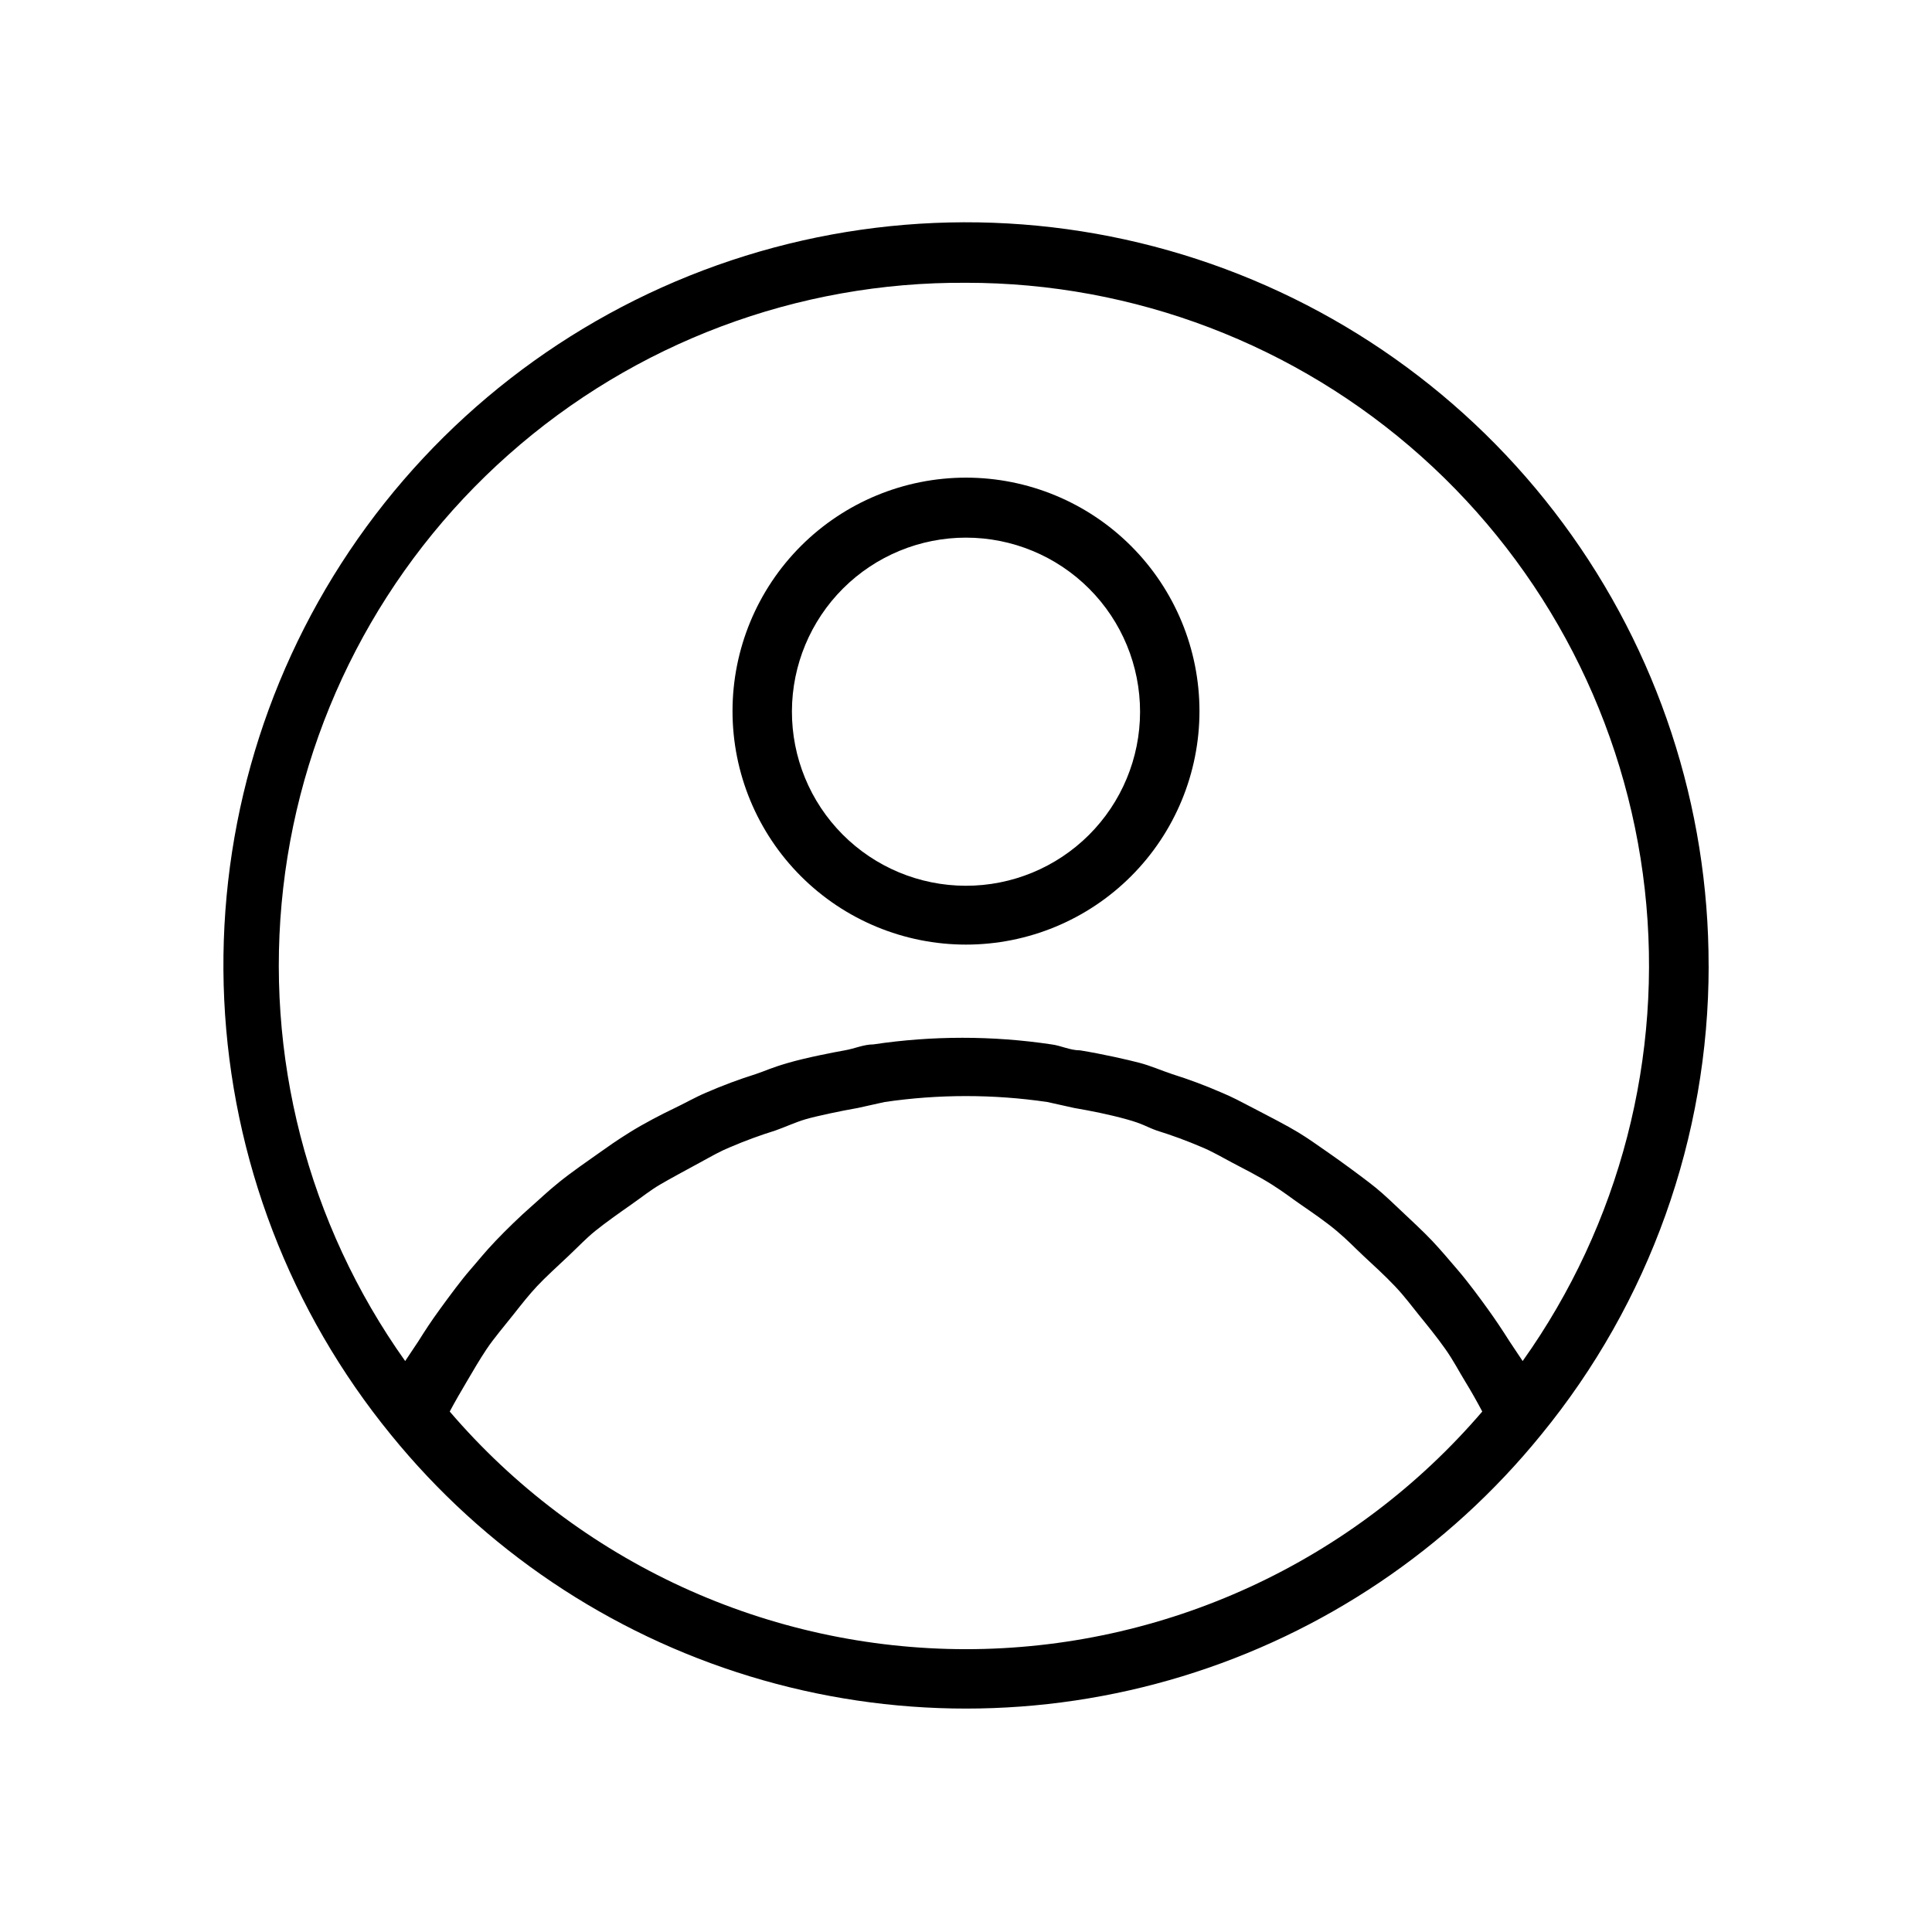
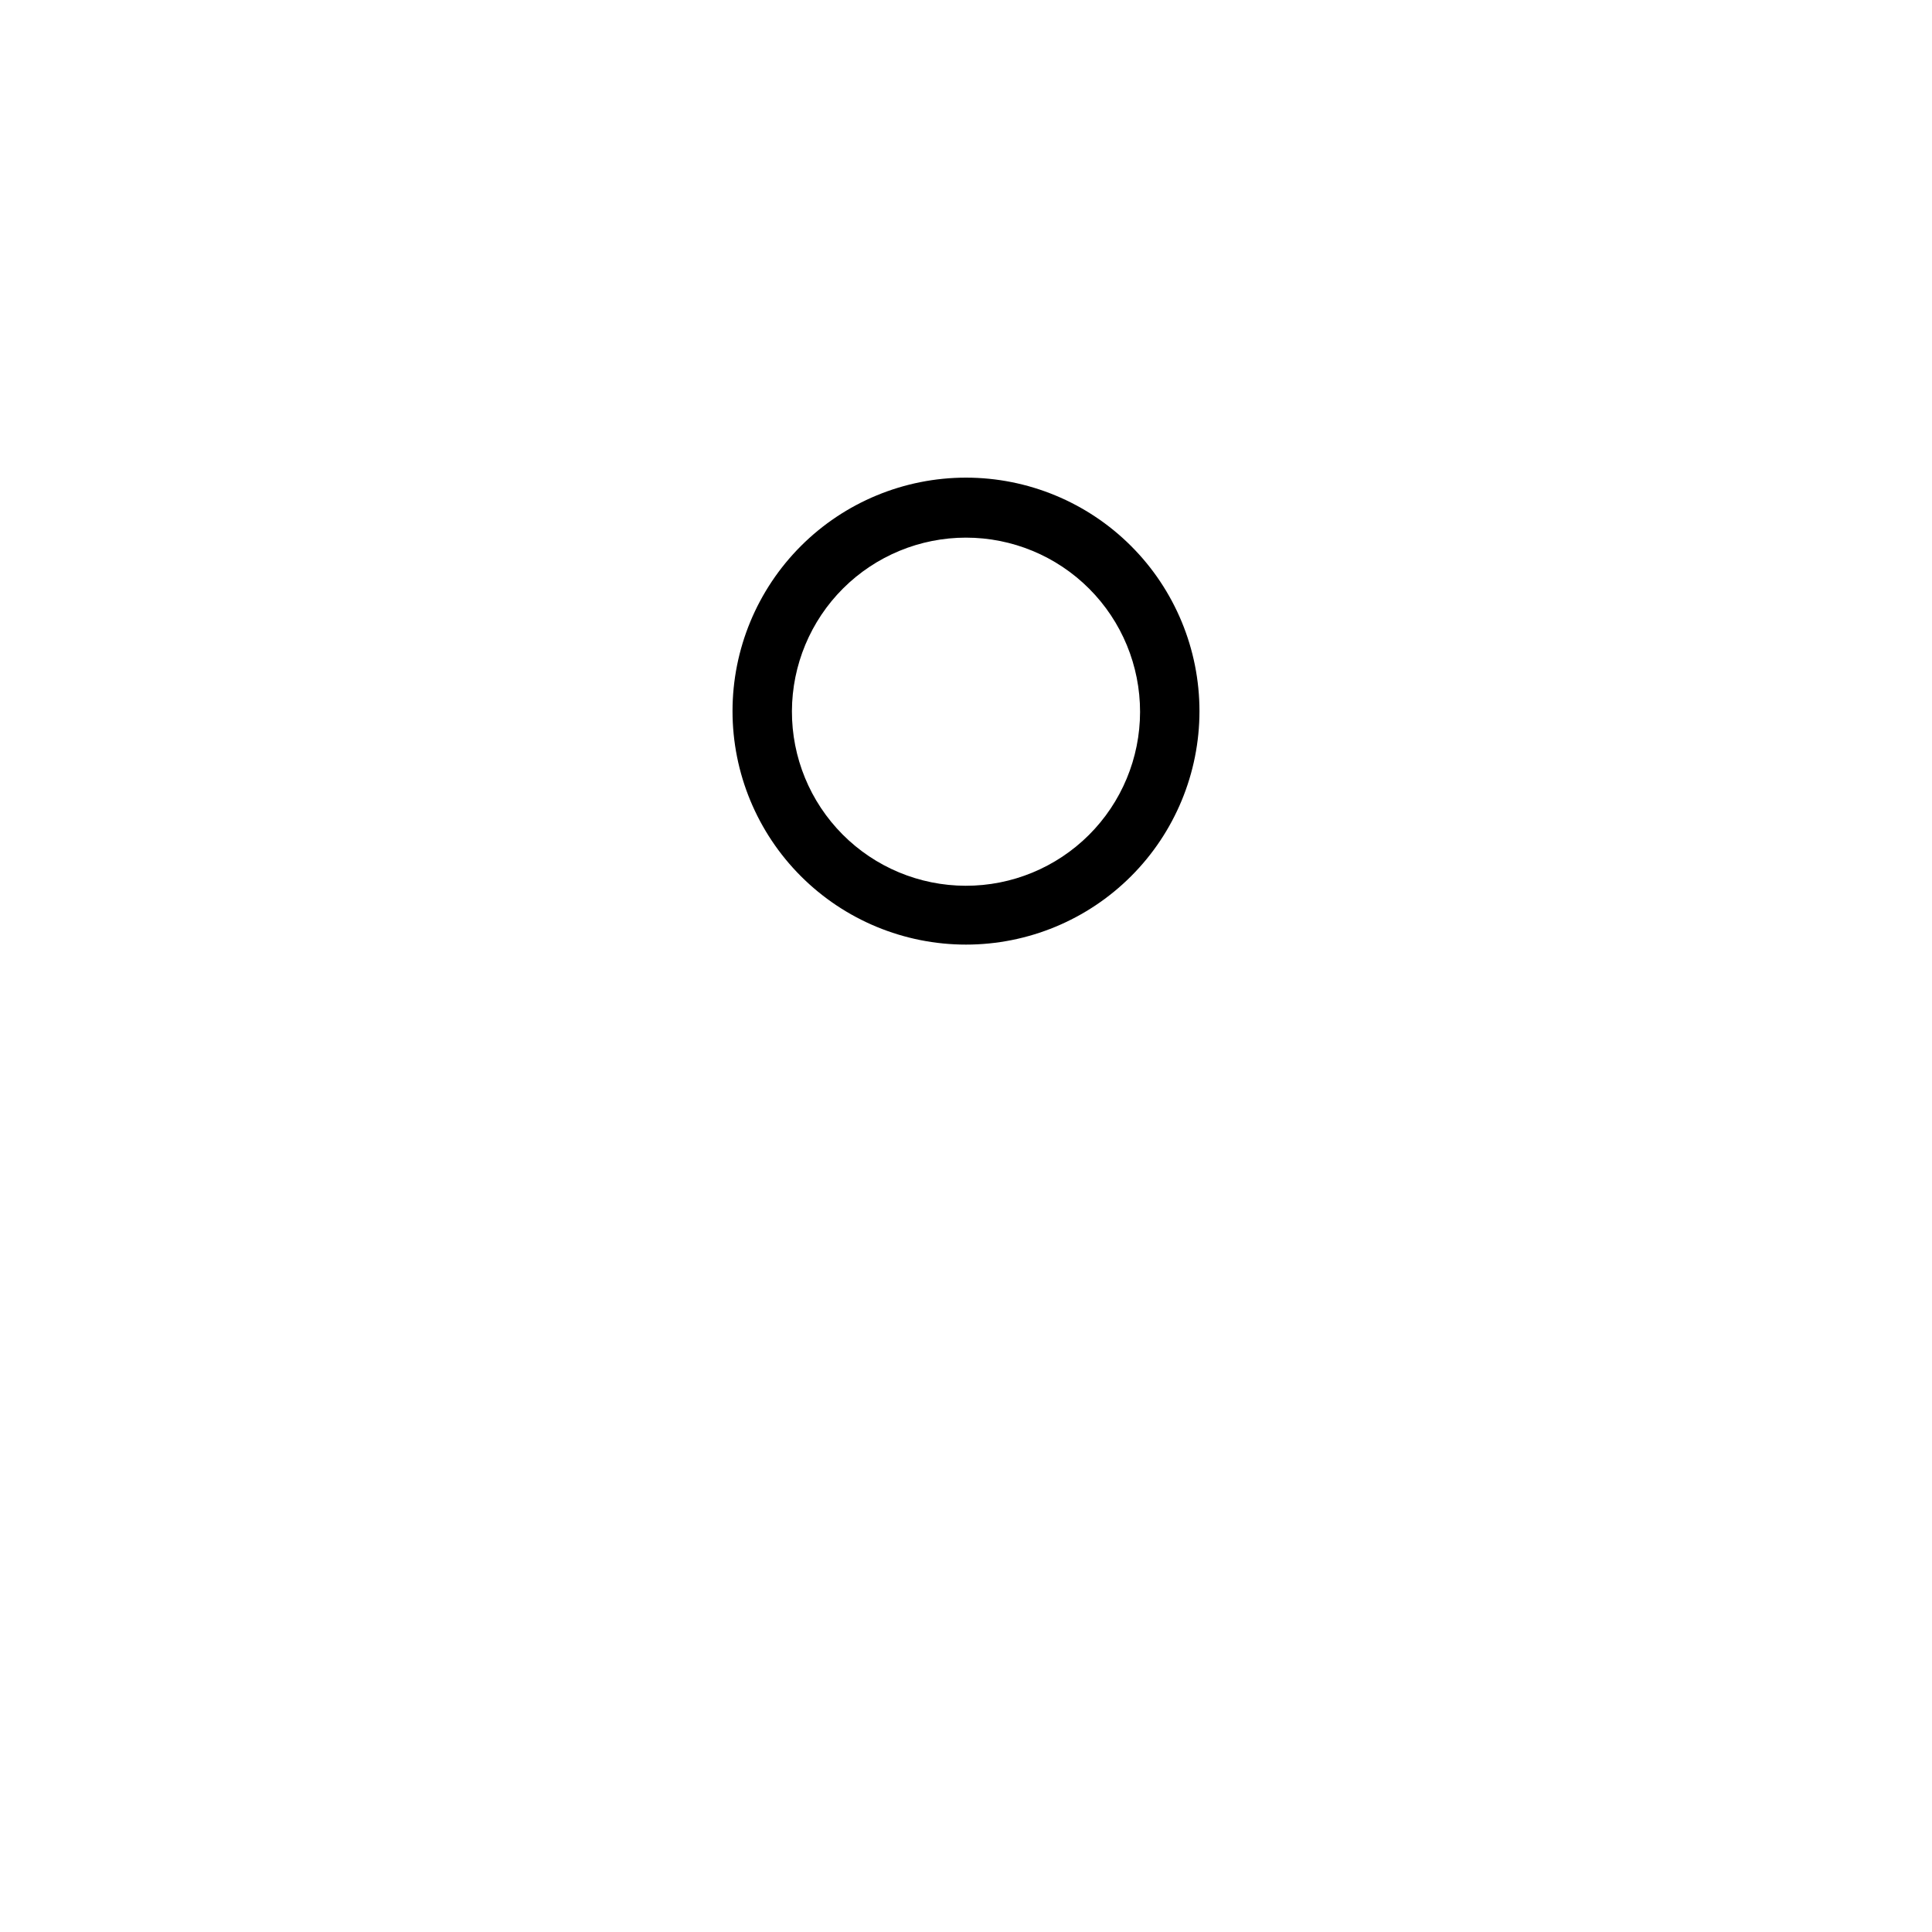
<svg xmlns="http://www.w3.org/2000/svg" fill="#000000" width="800px" height="800px" version="1.1" viewBox="144 144 512 512">
  <g>
-     <path d="m596.8 400c0.062-42.215-13.449-83.328-38.543-117.27-25.09-33.949-60.43-58.926-100.8-71.25-40.375-12.324-83.641-11.34-123.41 2.809-39.77 14.148-73.938 40.711-97.461 75.762-23.52 35.051-35.145 76.738-33.164 118.91 1.984 42.164 17.473 82.578 44.184 115.27 24.621 30.32 57.73 52.605 95.086 64.008 37.359 11.402 77.27 11.402 114.63 0 37.355-11.402 70.465-33.688 95.09-64.008 28.707-35.035 44.395-78.926 44.398-124.22zm-196.8-181.06c44.508-0.027 87.461 16.355 120.65 46.012s54.277 70.508 59.234 114.74c4.957 44.23-6.562 88.738-32.363 125l-3.465-5.195c-1.891-2.992-3.777-5.824-5.824-8.66-2.047-2.832-5.039-6.926-7.871-10.234-2.832-3.305-4.41-5.195-6.769-7.715-2.363-2.519-6.141-5.984-9.289-8.973-3.148-2.992-4.879-4.566-7.559-6.613-2.676-2.047-6.926-5.195-10.547-7.715-3.621-2.519-5.352-3.777-8.188-5.512-2.832-1.73-7.715-4.25-11.652-6.297s-5.668-2.992-8.66-4.25l0.004 0.004c-4.266-1.859-8.629-3.488-13.07-4.883-2.832-0.945-5.668-2.203-8.66-2.992-2.992-0.789-9.918-2.363-15.742-3.305-2.676 0-5.039-1.258-7.559-1.574h0.004c-15.66-2.34-31.578-2.34-47.234 0-2.519 0-4.879 1.102-7.559 1.574-2.676 0.473-10.078 1.891-14.957 3.305-4.879 1.418-5.824 2.047-8.66 2.992h0.004c-4.441 1.395-8.805 3.023-13.07 4.883-2.992 1.258-5.668 2.832-8.66 4.25-2.992 1.418-7.871 3.938-11.652 6.297-3.777 2.363-5.512 3.621-8.188 5.512-2.676 1.891-7.242 5.039-10.547 7.715-3.305 2.676-5.039 4.41-7.559 6.613-2.519 2.203-6.297 5.824-9.289 8.973-2.992 3.148-4.566 5.195-6.769 7.715s-5.352 6.769-7.871 10.234c-2.519 3.465-3.938 5.668-5.824 8.66l-3.465 5.195 0.004-0.004c-25.875-36.371-37.387-81.023-32.324-125.37 5.059-44.348 26.34-85.258 59.742-114.86 33.402-29.605 76.57-45.82 121.21-45.52zm0 362.11c-26-0.012-51.688-5.644-75.301-16.516-23.617-10.871-44.602-26.719-61.516-46.461 1.418-2.676 2.992-5.352 4.566-8.031 1.574-2.676 3.305-5.668 5.195-8.5 1.891-2.832 4.723-6.141 7.086-9.133 2.363-2.992 4.094-5.195 6.297-7.559s5.512-5.352 8.344-8.031c2.832-2.676 4.566-4.566 7.086-6.613 2.519-2.047 6.297-4.723 9.445-6.926s5.039-3.777 7.715-5.352c2.676-1.574 7.086-3.938 10.547-5.824 3.465-1.891 5.352-2.992 8.031-4.094v0.004c3.906-1.68 7.902-3.148 11.965-4.41 2.676-0.945 5.352-2.203 8.031-2.992 2.676-0.789 9.289-2.203 13.855-2.992l7.086-1.574h-0.004c14.301-2.098 28.836-2.098 43.137 0l7.086 1.574c4.566 0.789 9.289 1.73 13.855 2.992 4.566 1.258 5.352 2.047 8.031 2.992h-0.004c4.062 1.262 8.059 2.731 11.969 4.41 2.676 1.102 5.352 2.676 8.031 4.094 2.676 1.418 7.086 3.621 10.547 5.824 3.465 2.203 5.195 3.621 7.715 5.352 2.519 1.73 6.453 4.41 9.445 6.926 2.992 2.519 4.723 4.41 7.086 6.613s5.668 5.195 8.344 8.031c2.676 2.832 4.25 5.039 6.297 7.559s4.879 5.984 7.086 9.133c2.203 3.148 3.465 5.668 5.195 8.5s3.148 5.352 4.566 8.031l-0.004-0.004c-16.914 19.742-37.898 35.59-61.516 46.461-23.613 10.871-49.301 16.504-75.297 16.516z" />
    <path d="m400 394.33c16.41 0 32.145-6.519 43.75-18.125 11.605-11.602 18.121-27.34 18.121-43.75 0-16.41-6.516-32.148-18.121-43.754-11.605-11.602-27.34-18.121-43.75-18.121s-32.148 6.519-43.754 18.121c-11.602 11.605-18.121 27.344-18.121 43.754 0 16.41 6.519 32.148 18.121 43.75 11.605 11.605 27.344 18.125 43.754 18.125zm0-107.85c12.242 0 23.984 4.867 32.637 13.531 8.652 8.66 13.504 20.406 13.492 32.652-0.016 12.242-4.894 23.977-13.566 32.621-8.672 8.641-20.426 13.484-32.668 13.453-12.246-0.027-23.977-4.922-32.609-13.602-8.633-8.684-13.457-20.441-13.418-32.684 0.043-12.207 4.922-23.902 13.566-32.52 8.648-8.613 20.359-13.453 32.566-13.453z" />
  </g>
</svg>